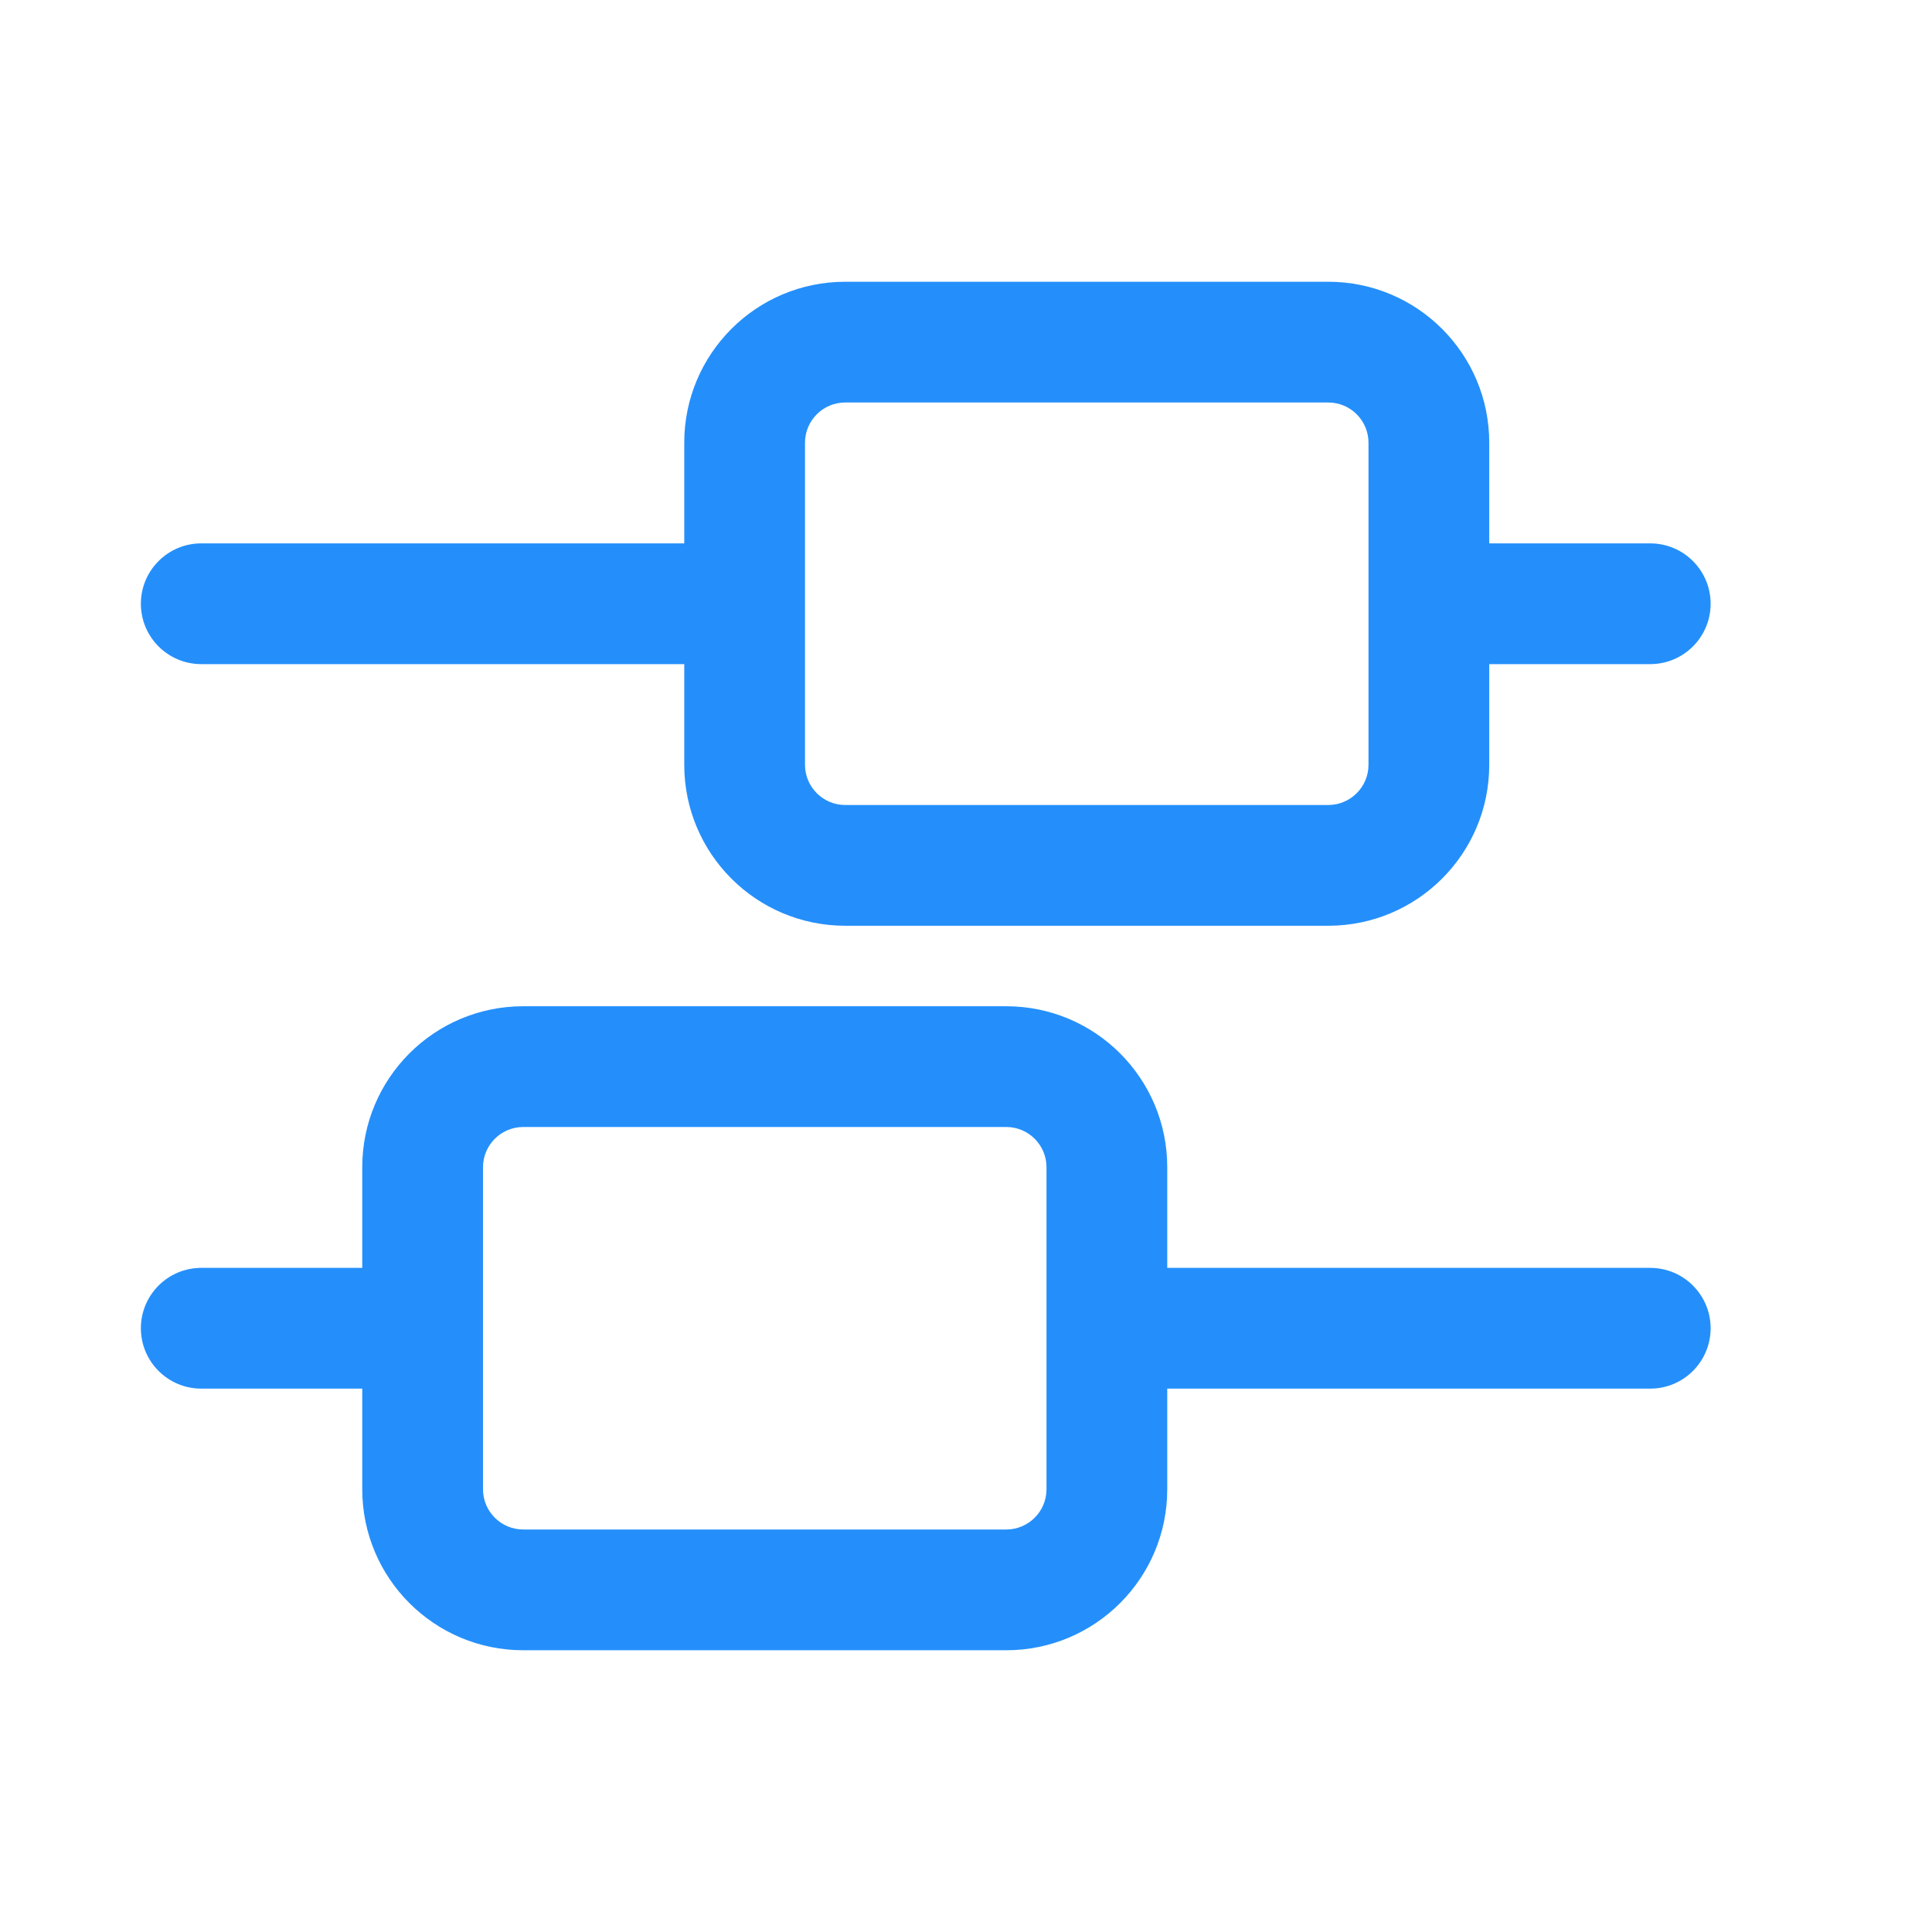
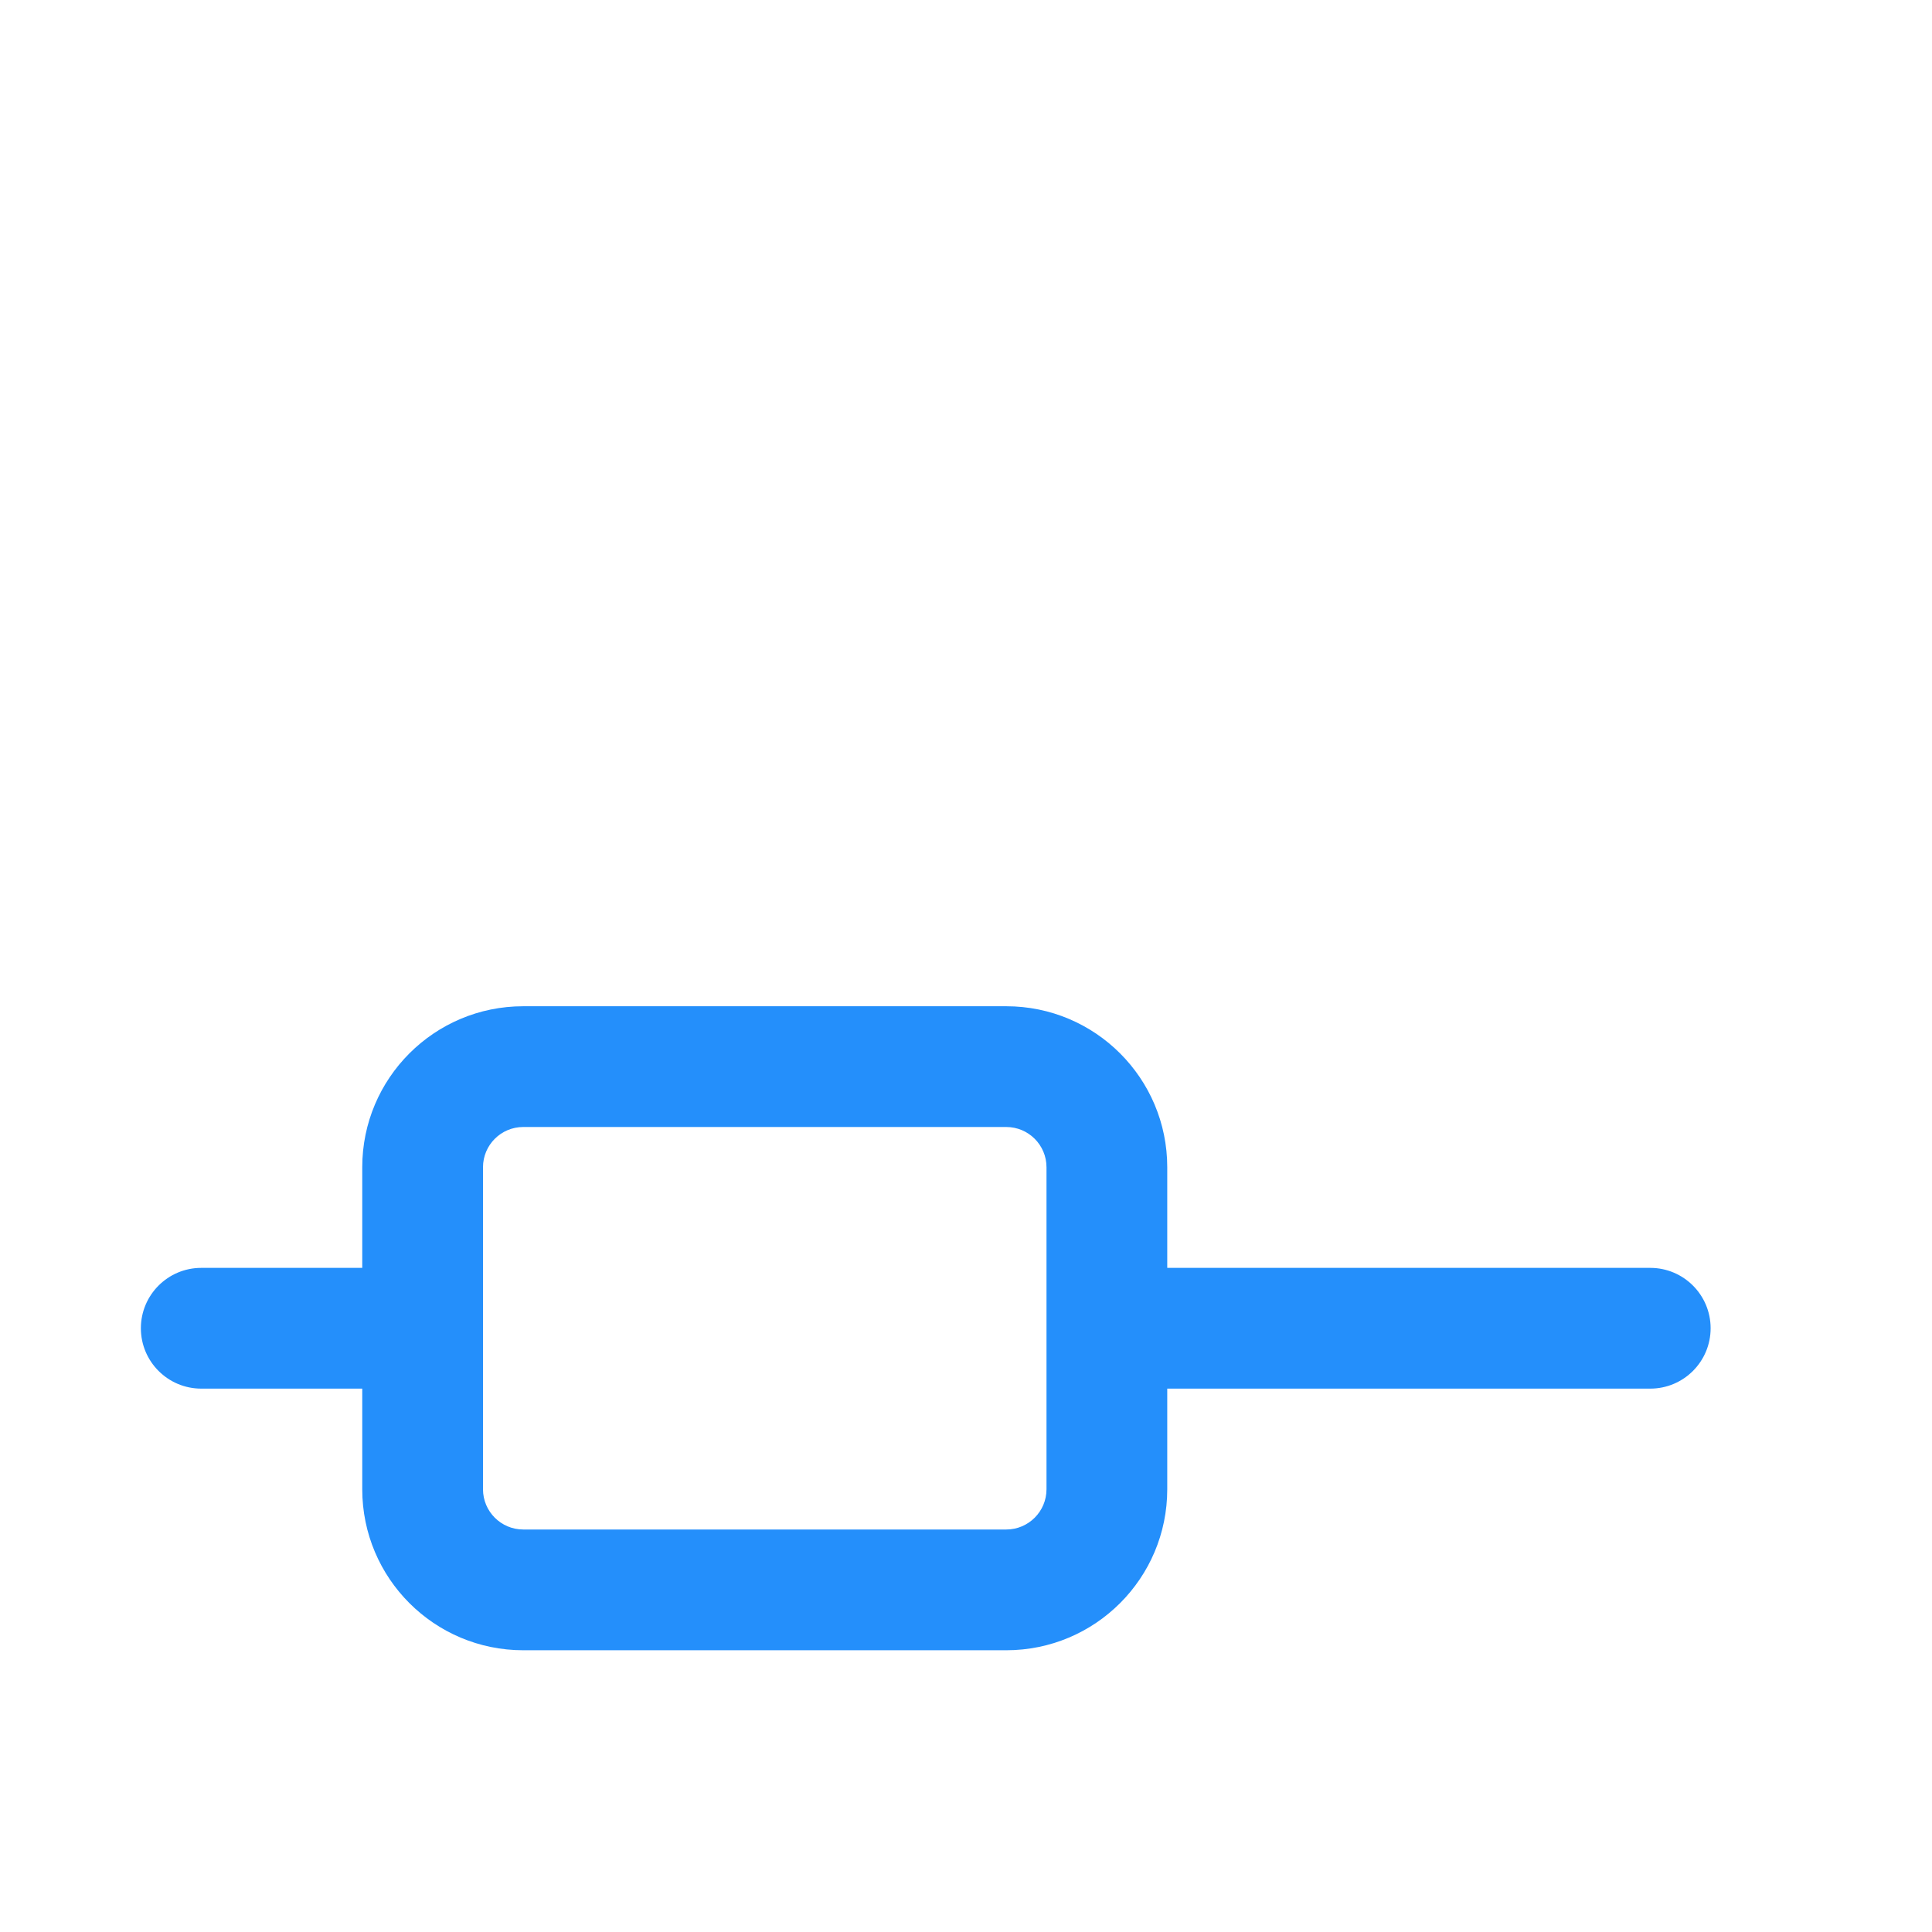
<svg xmlns="http://www.w3.org/2000/svg" width="24" height="24" viewBox="0 0 24 24" fill="none">
-   <path fill-rule="evenodd" clip-rule="evenodd" d="M18.5 9.5V8.25H20.5C20.914 8.25 21.25 7.914 21.25 7.5C21.25 7.086 20.914 6.75 20.5 6.75H18.5V5.5C18.5 4.395 17.605 3.5 16.5 3.5H10.5C9.395 3.5 8.5 4.395 8.5 5.5L8.5 6.75L2.5 6.75C2.086 6.75 1.75 7.086 1.75 7.5C1.75 7.914 2.086 8.25 2.5 8.25L8.5 8.25L8.5 9.5C8.5 10.605 9.395 11.5 10.5 11.5H16.5C17.605 11.5 18.5 10.605 18.5 9.5ZM17 5.5V9.5C17 9.776 16.776 10 16.5 10H10.5C10.224 10 10 9.776 10 9.5V5.5C10 5.224 10.224 5 10.5 5L16.5 5C16.776 5 17 5.224 17 5.5Z" fill="#248FFB" />
-   <path fill-rule="evenodd" clip-rule="evenodd" d="M14.5 15.75V14.5C14.5 13.395 13.605 12.5 12.5 12.5H6.5C5.395 12.5 4.5 13.395 4.5 14.5L4.5 15.75H2.5C2.086 15.75 1.75 16.086 1.75 16.5C1.75 16.914 2.086 17.25 2.5 17.25H4.5L4.5 18.5C4.5 19.605 5.395 20.5 6.5 20.5H12.5C13.605 20.5 14.5 19.605 14.5 18.5V17.25L20.5 17.25C20.914 17.25 21.25 16.914 21.25 16.5C21.25 16.086 20.914 15.75 20.5 15.75L14.5 15.75ZM13 18.5C13 18.776 12.776 19 12.5 19H6.5C6.224 19 6 18.776 6 18.5V14.5C6 14.224 6.224 14 6.5 14H12.5C12.776 14 13 14.224 13 14.5V18.5Z" fill="#248FFB" />
+   <path fill-rule="evenodd" clip-rule="evenodd" d="M14.5 15.75V14.5C14.5 13.395 13.605 12.5 12.5 12.5H6.5C5.395 12.5 4.5 13.395 4.5 14.5L4.5 15.75H2.5C2.086 15.75 1.75 16.086 1.75 16.5C1.75 16.914 2.086 17.25 2.5 17.25H4.5L4.5 18.5C4.5 19.605 5.395 20.5 6.5 20.5H12.5C13.605 20.5 14.5 19.605 14.5 18.5V17.25L20.5 17.25C20.914 17.25 21.25 16.914 21.25 16.5C21.25 16.086 20.914 15.75 20.5 15.75L14.5 15.75ZM13 18.5C13 18.776 12.776 19 12.5 19H6.5C6.224 19 6 18.776 6 18.5V14.5C6 14.224 6.224 14 6.5 14H12.5C12.776 14 13 14.224 13 14.5Z" fill="#248FFB" />
</svg>